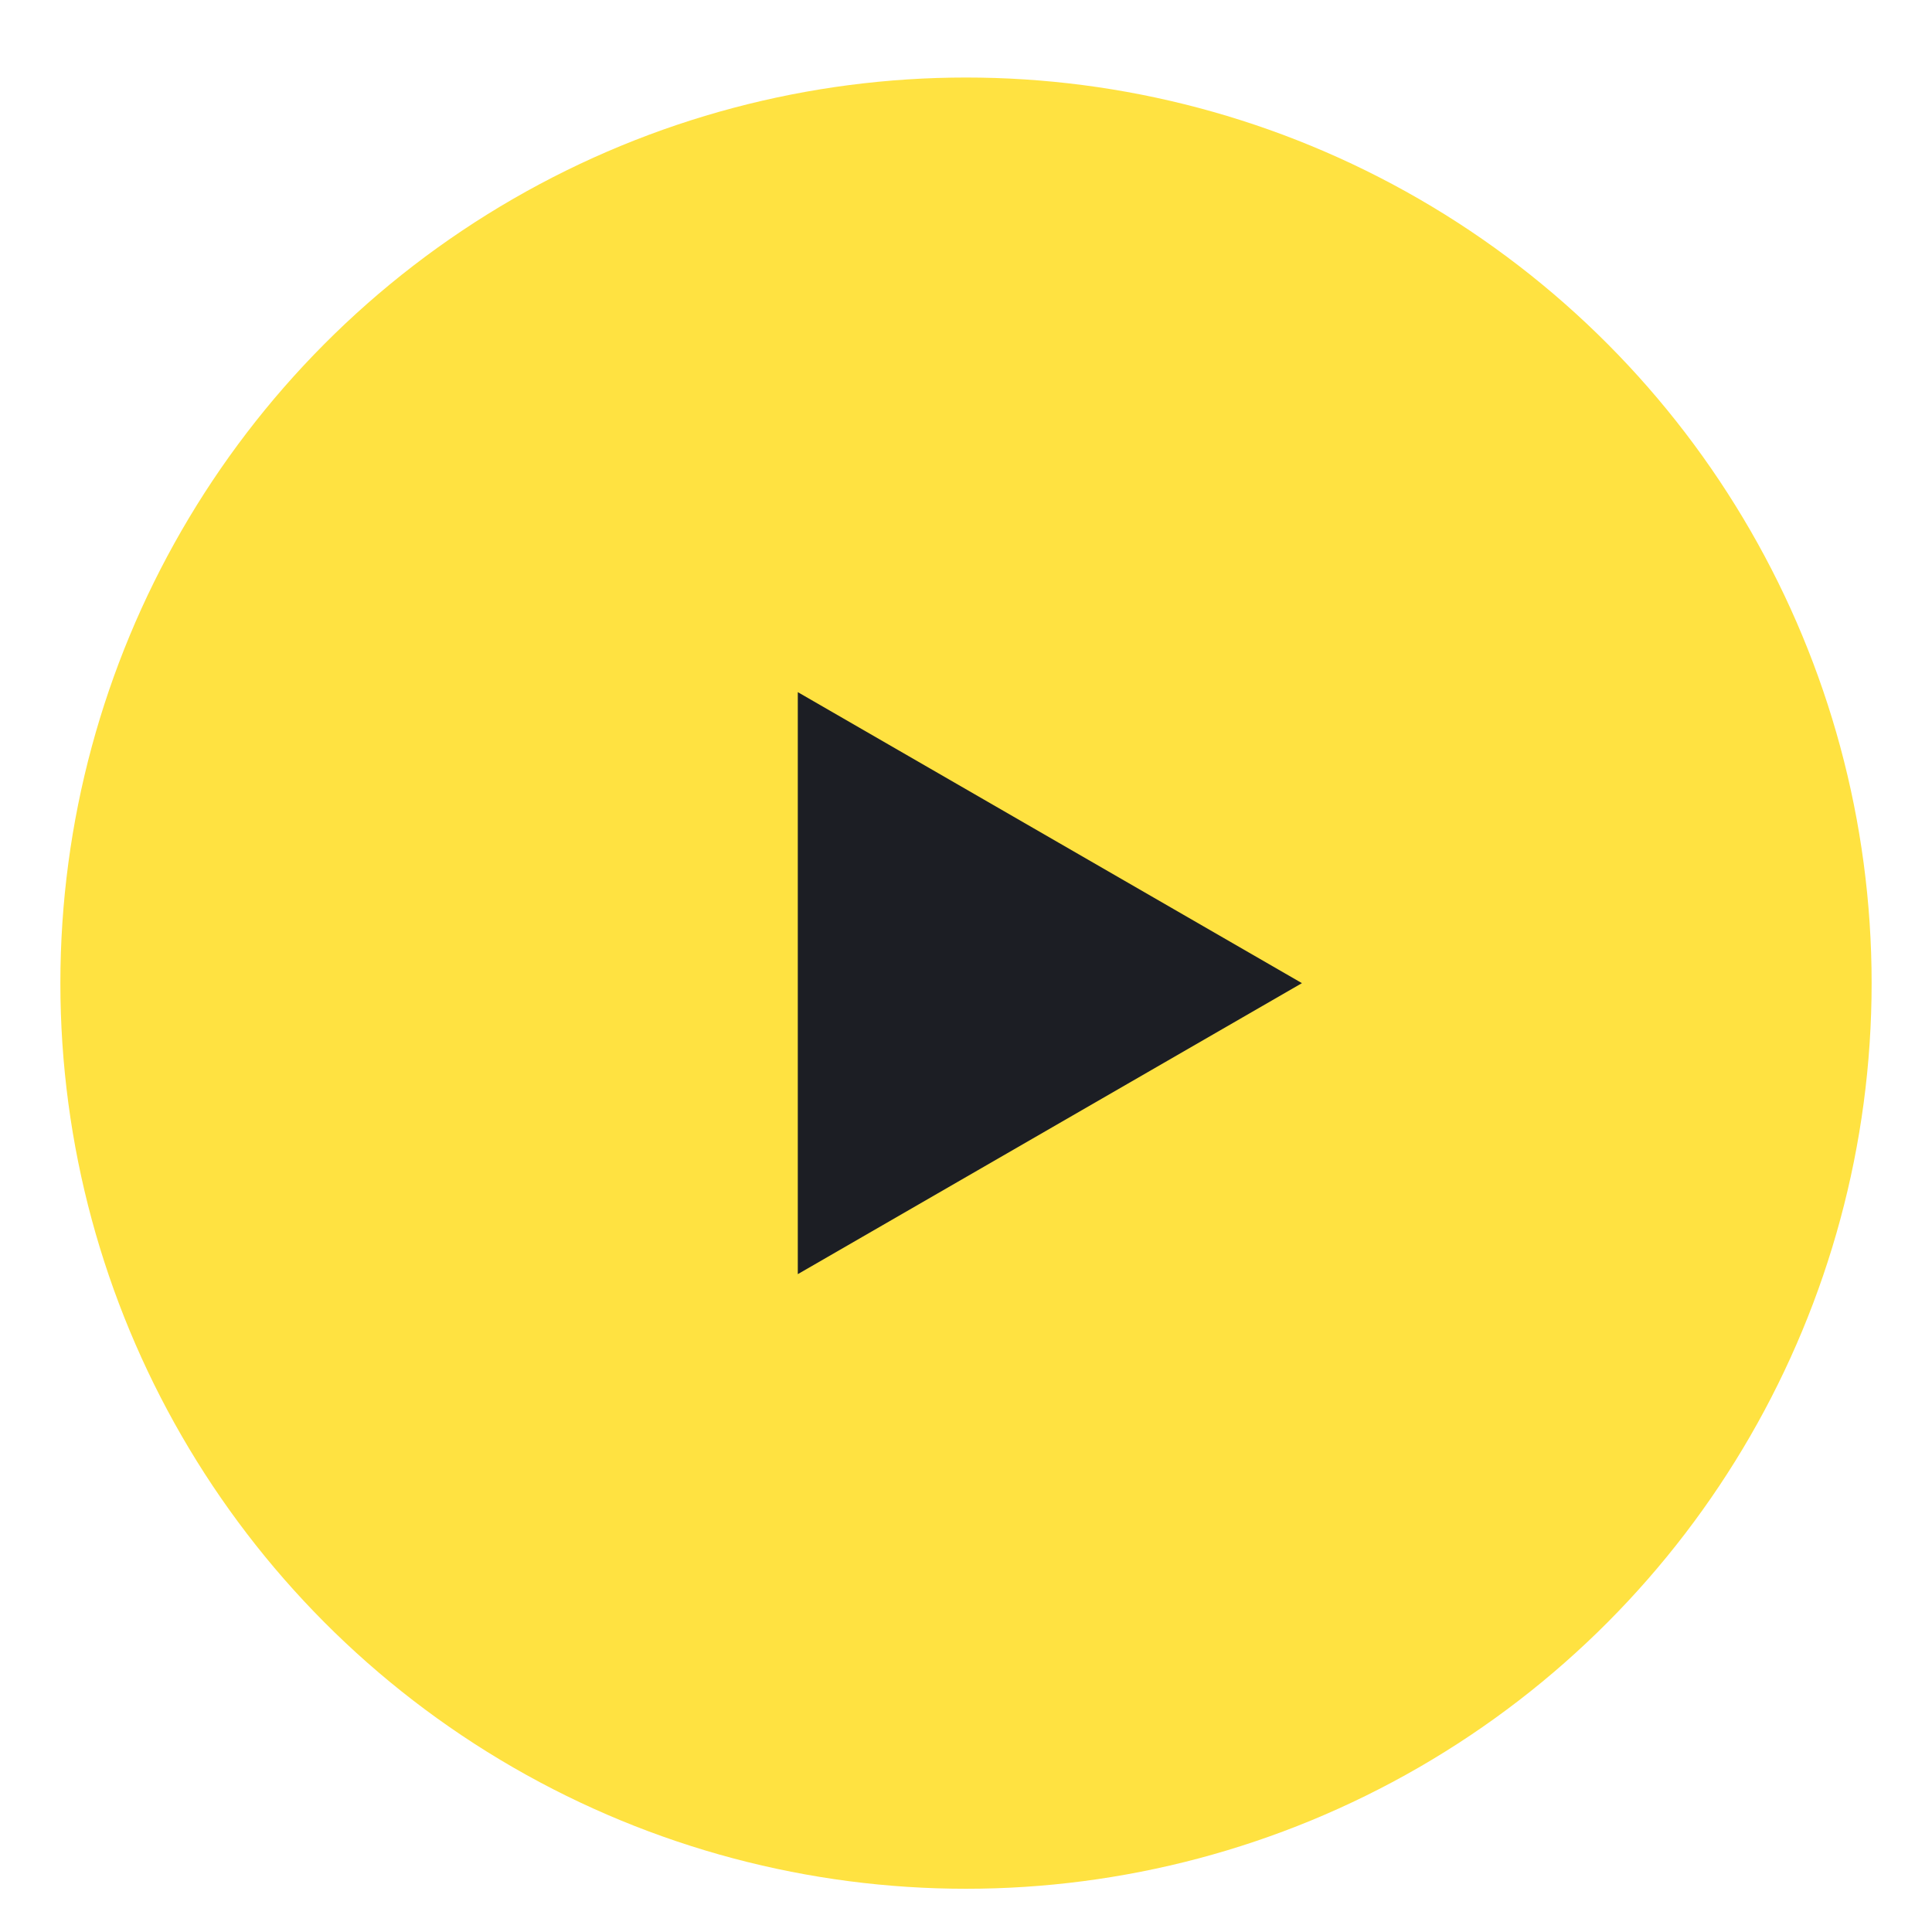
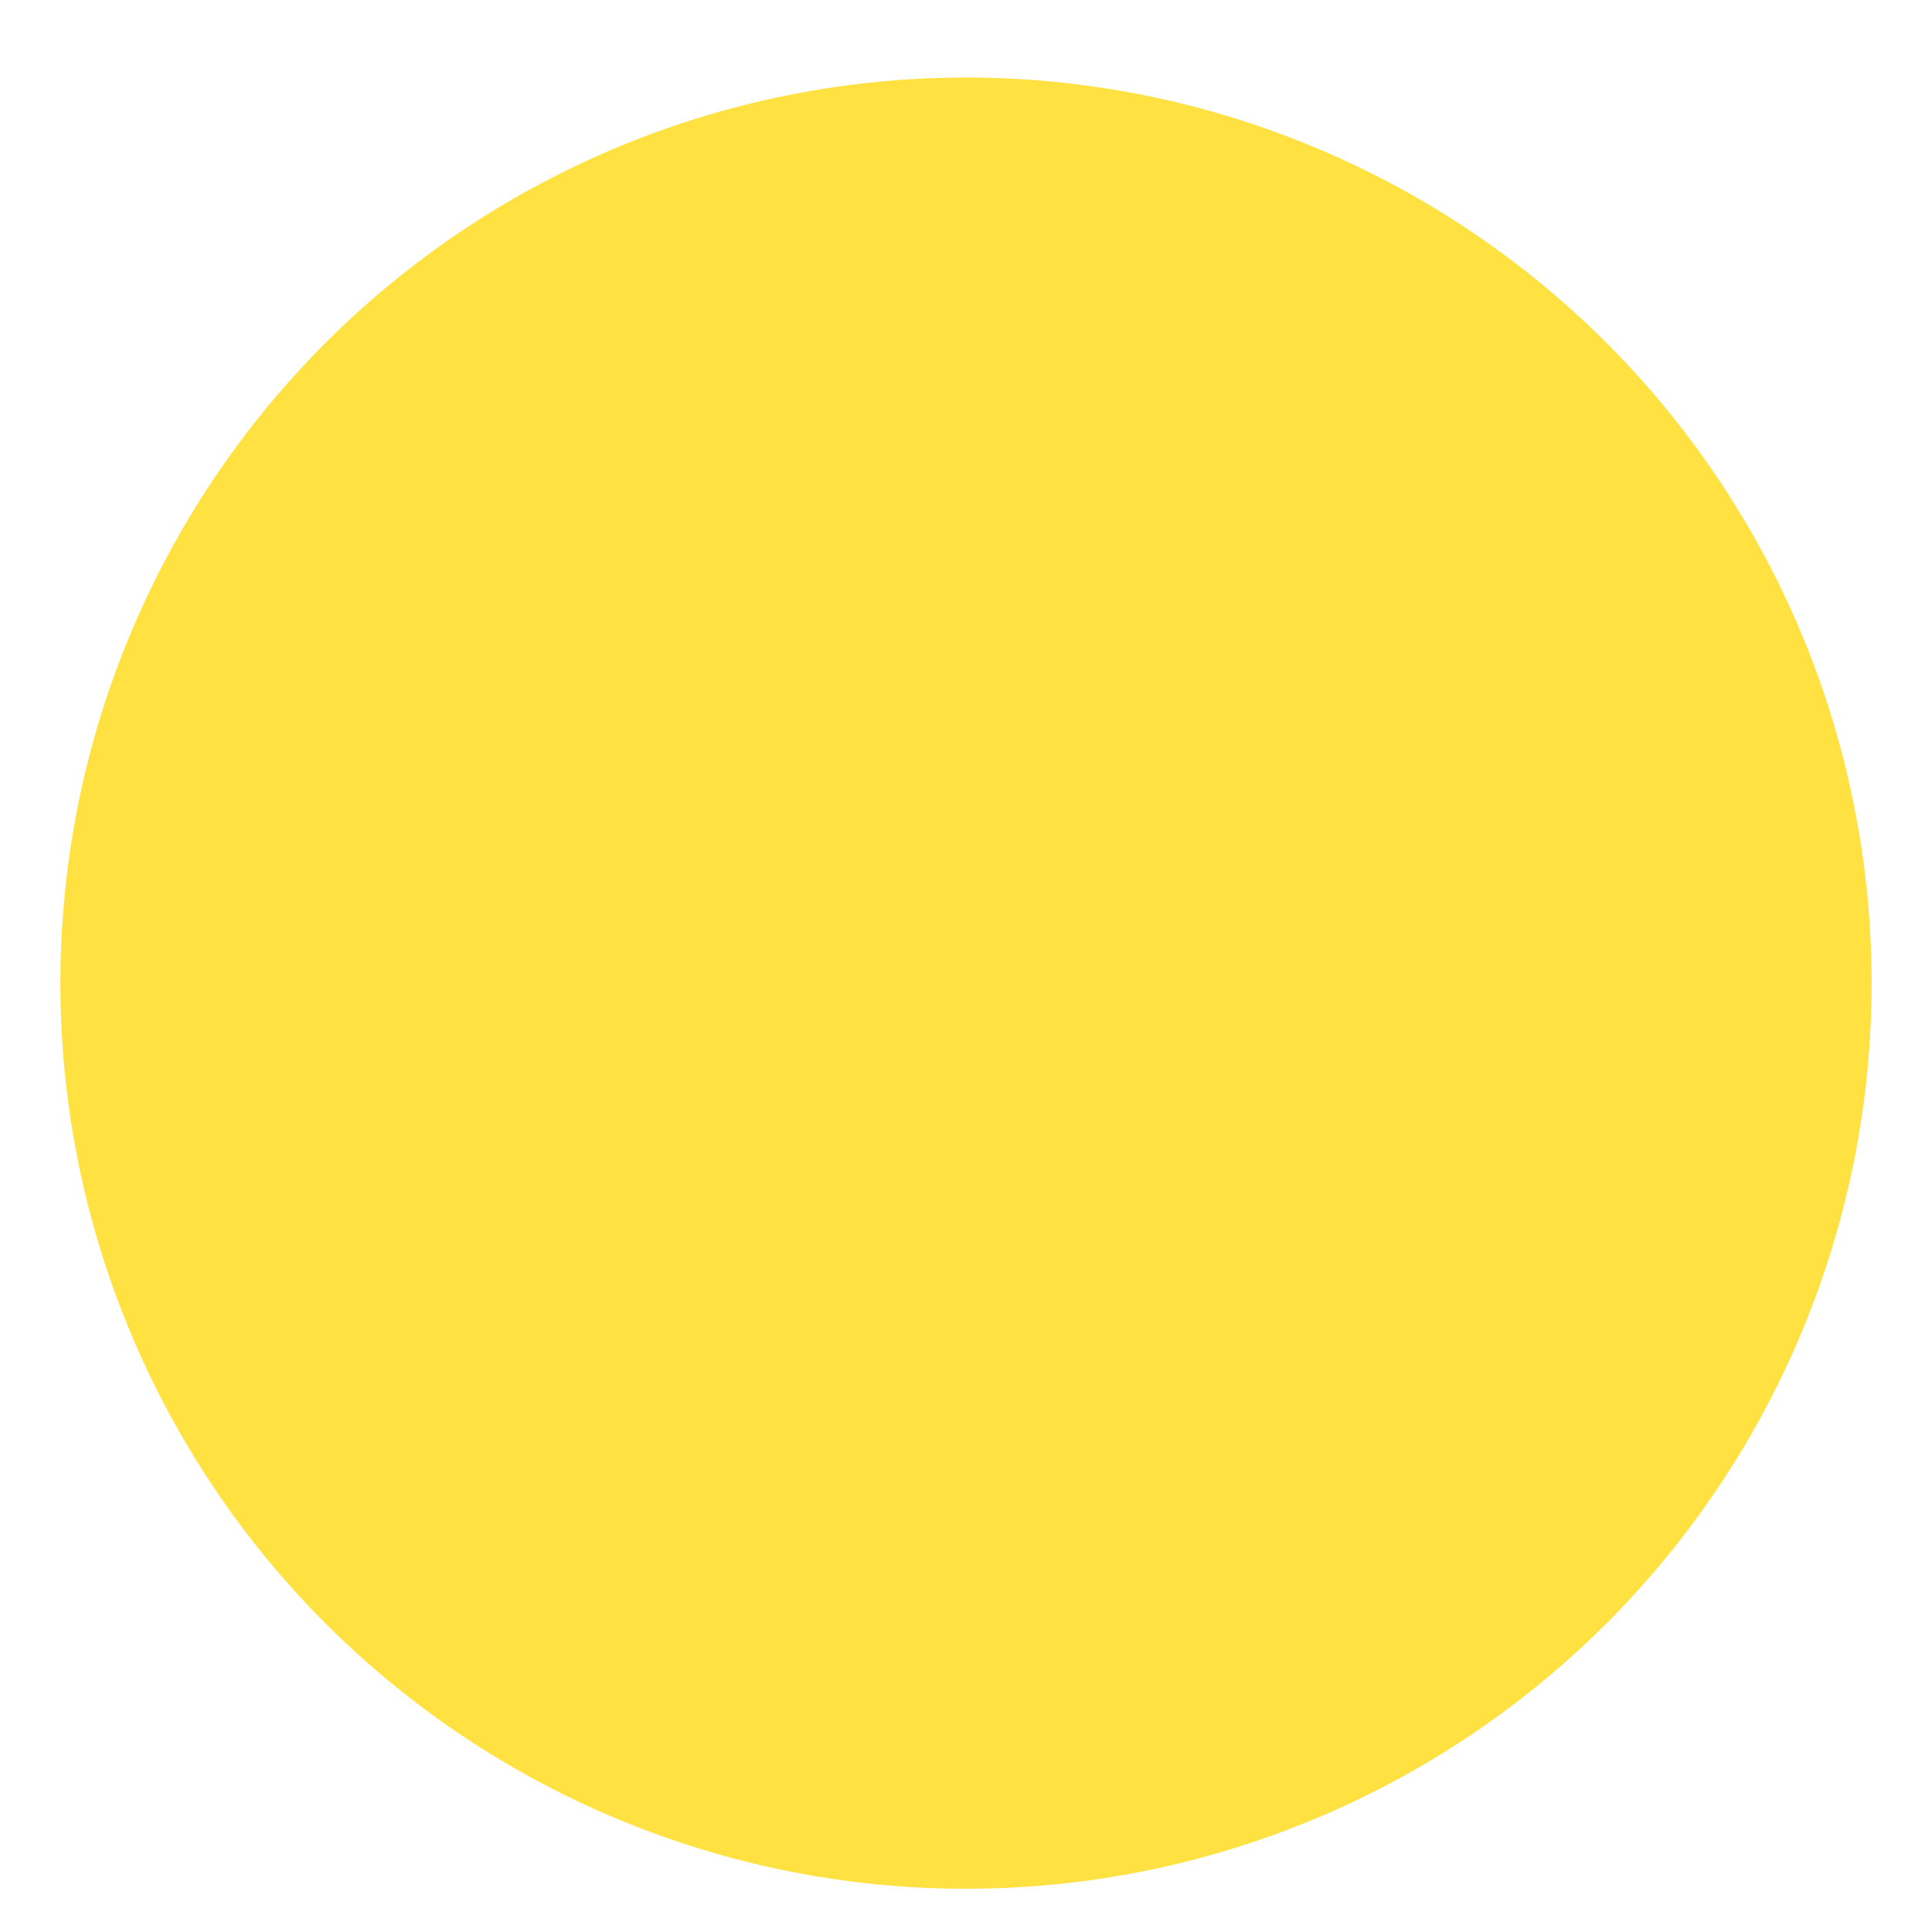
<svg xmlns="http://www.w3.org/2000/svg" width="16" height="16" viewBox="0 0 16 16" fill="none">
  <circle cx="8" cy="8.142" r="7.5" fill="#FFE241" />
-   <path d="M10.782 8.142L6.607 10.552L6.607 5.732L10.782 8.142Z" fill="#1C1E24" />
</svg>